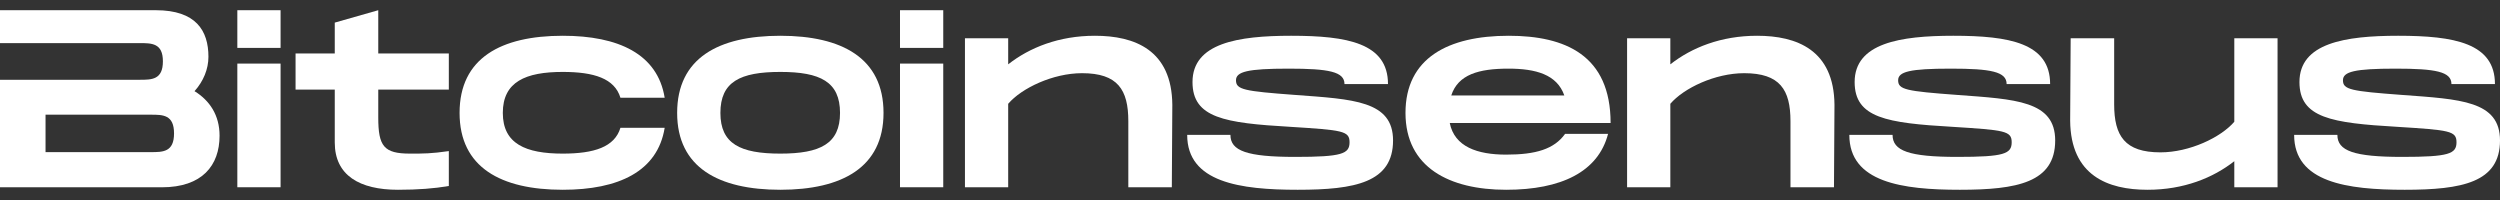
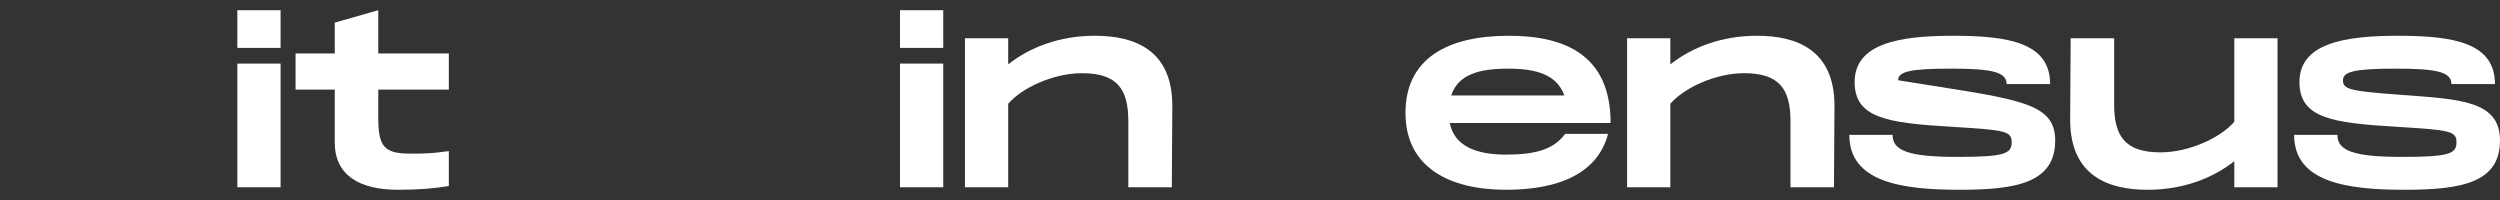
<svg xmlns="http://www.w3.org/2000/svg" width="200" height="16" viewBox="0 0 200 16" fill="none">
  <rect x="0" y="0" width="200" height="16" fill="#333333" stroke="none" />
  <path d="M183.531 10.792H186.991C186.991 12.067 188.306 12.552 192.17 12.552C195.913 12.552 196.52 12.309 196.52 11.379C196.52 10.468 195.954 10.408 191.766 10.145C186.526 9.841 183.956 9.437 183.956 6.564C183.956 3.448 187.598 2.861 191.847 2.861C196.338 2.861 199.596 3.448 199.596 6.725H196.116C196.116 5.734 194.861 5.491 191.644 5.491C188.367 5.491 187.436 5.734 187.436 6.422C187.436 7.17 188.063 7.292 192.17 7.595C196.824 7.939 200 8.061 200 11.237C200 14.596 196.965 15.182 192.373 15.182C187.78 15.182 183.531 14.596 183.531 10.792Z" fill="white" />
  <path d="M178.744 3.063H182.204V14.98H178.744V12.896C177.044 14.232 174.697 15.182 171.804 15.182C168.628 15.182 165.654 14.05 165.613 9.659L165.653 3.063H169.133V8.344C169.133 10.873 169.983 12.188 172.836 12.188C175.163 12.188 177.672 10.994 178.744 9.74V3.063Z" fill="white" />
-   <path d="M147.946 10.792H151.405C151.405 12.067 152.721 12.552 156.585 12.552C160.328 12.552 160.935 12.309 160.935 11.379C160.935 10.468 160.368 10.408 156.18 10.145C150.94 9.841 148.371 9.437 148.371 6.564C148.371 3.448 152.012 2.861 156.261 2.861C160.753 2.861 164.01 3.448 164.01 6.725H160.53C160.53 5.734 159.276 5.491 156.059 5.491C152.781 5.491 151.851 5.734 151.851 6.422C151.851 7.17 152.478 7.292 156.585 7.595C161.238 7.939 164.415 8.061 164.415 11.237C164.415 14.596 161.38 15.182 156.787 15.182C152.195 15.182 147.946 14.596 147.946 10.792Z" fill="white" />
+   <path d="M147.946 10.792H151.405C151.405 12.067 152.721 12.552 156.585 12.552C160.328 12.552 160.935 12.309 160.935 11.379C160.935 10.468 160.368 10.408 156.18 10.145C150.94 9.841 148.371 9.437 148.371 6.564C148.371 3.448 152.012 2.861 156.261 2.861C160.753 2.861 164.01 3.448 164.01 6.725H160.53C160.53 5.734 159.276 5.491 156.059 5.491C152.781 5.491 151.851 5.734 151.851 6.422C161.238 7.939 164.415 8.061 164.415 11.237C164.415 14.596 161.38 15.182 156.787 15.182C152.195 15.182 147.946 14.596 147.946 10.792Z" fill="white" />
  <path d="M140.567 2.861C143.743 2.861 146.718 3.994 146.758 8.384L146.718 14.98H143.238V9.7C143.238 7.17 142.388 5.855 139.535 5.855C137.208 5.855 134.7 7.049 133.627 8.303V14.98H130.167V3.063H133.627V5.147C135.327 3.812 137.674 2.861 140.567 2.861Z" fill="white" />
  <path d="M120.492 12.37C122.879 12.37 124.336 11.925 125.206 10.711H128.645C127.856 13.746 124.902 15.182 120.492 15.182C115.96 15.182 112.439 13.402 112.439 9.032C112.439 4.641 115.858 2.861 120.694 2.861C125.226 2.861 128.848 4.419 128.848 9.841H115.98C116.364 11.743 118.185 12.37 120.492 12.37ZM120.674 5.491C118.307 5.491 116.648 5.957 116.101 7.636H125.145C124.558 5.957 122.859 5.491 120.674 5.491Z" fill="white" />
-   <path d="M94.975 10.792H98.434C98.434 12.067 99.749 12.552 103.614 12.552C107.357 12.552 107.964 12.309 107.964 11.379C107.964 10.468 107.397 10.408 103.209 10.145C97.969 9.841 95.4 9.437 95.4 6.564C95.4 3.448 99.041 2.861 103.29 2.861C107.782 2.861 111.039 3.448 111.039 6.725H107.559C107.559 5.734 106.305 5.491 103.088 5.491C99.81 5.491 98.879 5.734 98.879 6.422C98.879 7.17 99.507 7.292 103.614 7.595C108.267 7.939 111.444 8.061 111.444 11.237C111.444 14.596 108.409 15.182 103.816 15.182C99.223 15.182 94.975 14.596 94.975 10.792Z" fill="white" />
  <path d="M87.595 2.861C90.772 2.861 93.746 3.994 93.786 8.384L93.746 14.98H90.266V9.7C90.266 7.17 89.416 5.855 86.563 5.855C84.237 5.855 81.728 7.049 80.655 8.303V14.98H77.196V3.063H80.655V5.147C82.355 3.812 84.702 2.861 87.595 2.861Z" fill="white" />
  <path d="M72 0.817H75.46V3.832H72V0.817ZM72 5.087H75.46V14.98H72V5.087Z" fill="white" />
-   <path d="M62.427 15.182C57.49 15.182 54.172 13.402 54.172 9.032C54.172 4.641 57.49 2.861 62.427 2.861C67.344 2.861 70.682 4.641 70.682 9.032C70.682 13.402 67.344 15.182 62.427 15.182ZM62.427 12.289C65.624 12.289 67.202 11.5 67.202 9.032C67.202 6.543 65.624 5.754 62.427 5.754C59.21 5.754 57.632 6.543 57.632 9.032C57.632 11.5 59.21 12.289 62.427 12.289Z" fill="white" />
-   <path d="M36.766 9.032C36.766 4.641 40.084 2.861 45.021 2.861C49.472 2.861 52.608 4.318 53.174 7.818H49.634C49.168 6.28 47.529 5.754 45.021 5.754C42.046 5.754 40.225 6.543 40.225 9.032C40.225 11.5 42.046 12.289 45.021 12.289C47.529 12.289 49.168 11.763 49.634 10.226H53.174C52.608 13.726 49.472 15.182 45.021 15.182C40.084 15.182 36.766 13.402 36.766 9.032Z" fill="white" />
  <path d="M35.906 7.17H30.261V9.396C30.261 11.703 30.706 12.289 32.81 12.289C33.903 12.289 34.51 12.289 35.906 12.087V14.879C34.753 15.081 33.438 15.182 31.839 15.182C28.764 15.182 26.781 14.029 26.781 11.399V7.17H23.645V4.277H26.781V1.809L30.261 0.817V4.277H35.906V7.17Z" fill="white" />
  <path d="M18.987 0.817H22.446V3.832H18.987V0.817ZM18.987 5.087H22.446V14.98H18.987V5.087Z" fill="white" />
-   <path fill-rule="evenodd" clip-rule="evenodd" d="M17.565 10.855C17.565 9.216 16.776 8.042 15.562 7.293C16.27 6.504 16.675 5.533 16.675 4.541C16.675 2.457 15.683 0.817 12.466 0.817H0V3.448H3.643V3.448H11.15C12.142 3.448 13.032 3.448 13.032 4.905C13.032 6.382 12.142 6.382 11.171 6.382H11.15H4.124V6.383H0V14.983H12.951C16.169 14.983 17.565 13.243 17.565 10.855ZM13.923 10.673C13.923 12.17 13.032 12.17 12.061 12.17H3.643V9.175H12.061C13.032 9.175 13.923 9.175 13.923 10.673Z" fill="white" />
</svg>